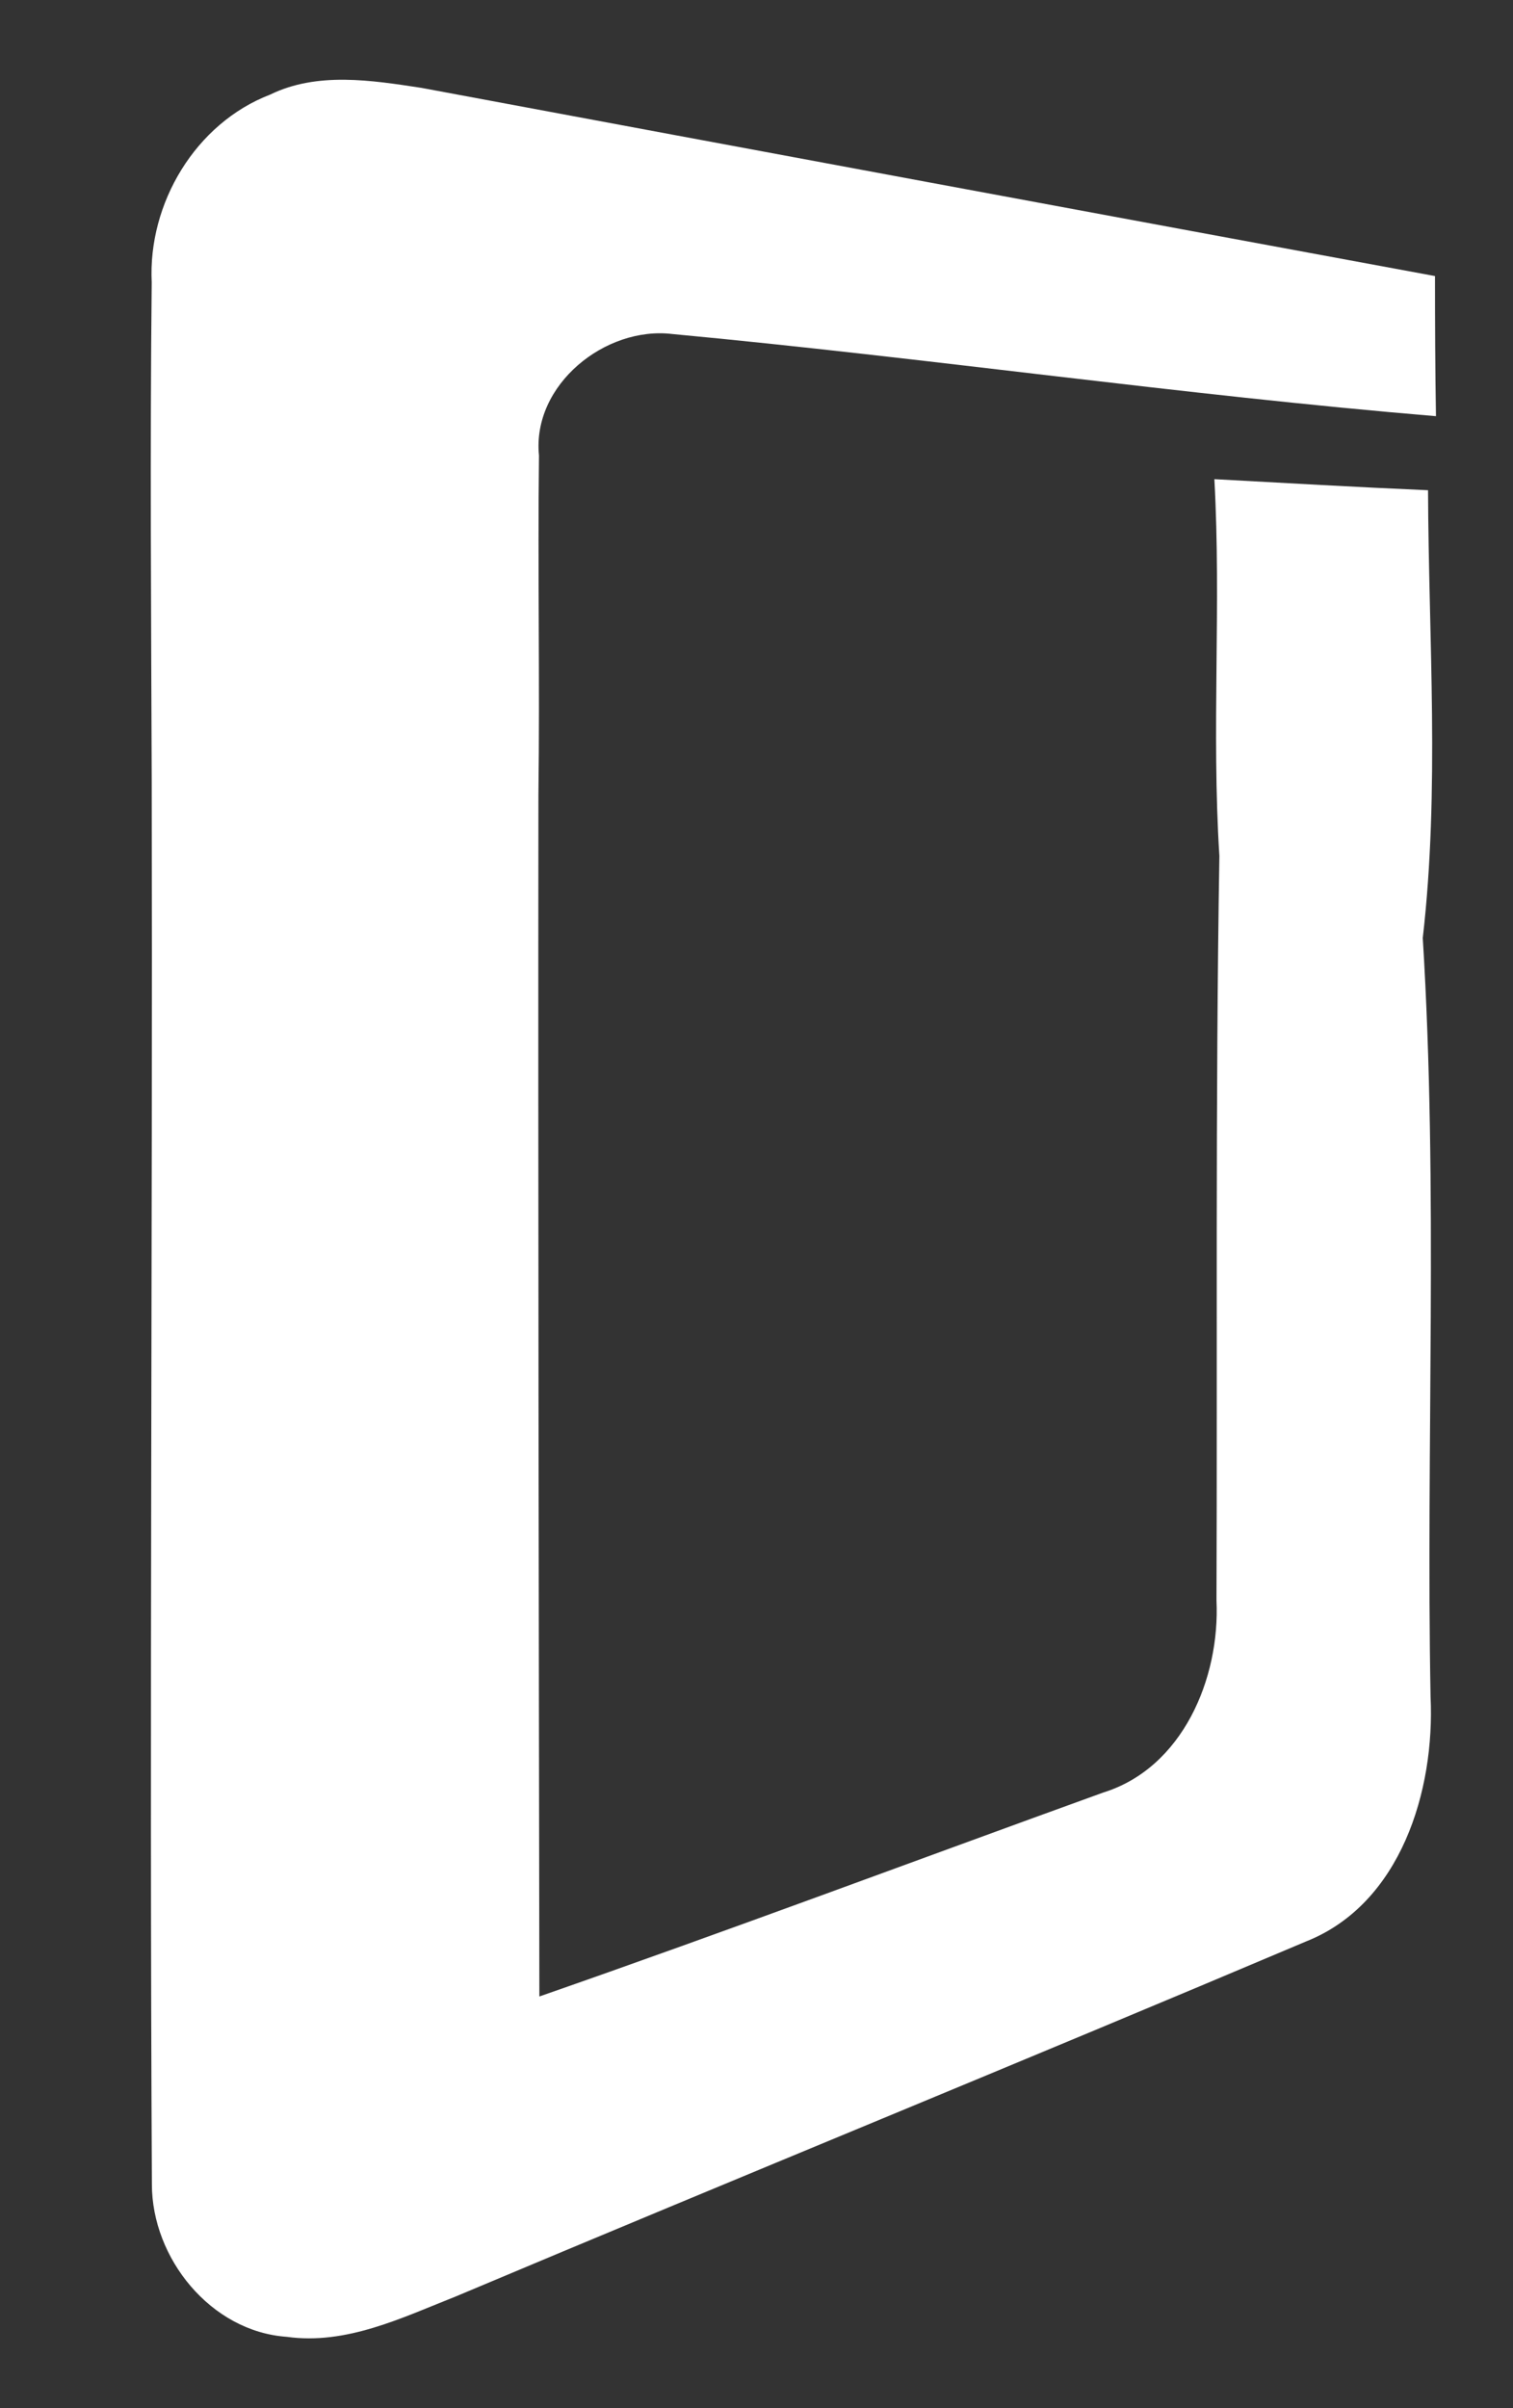
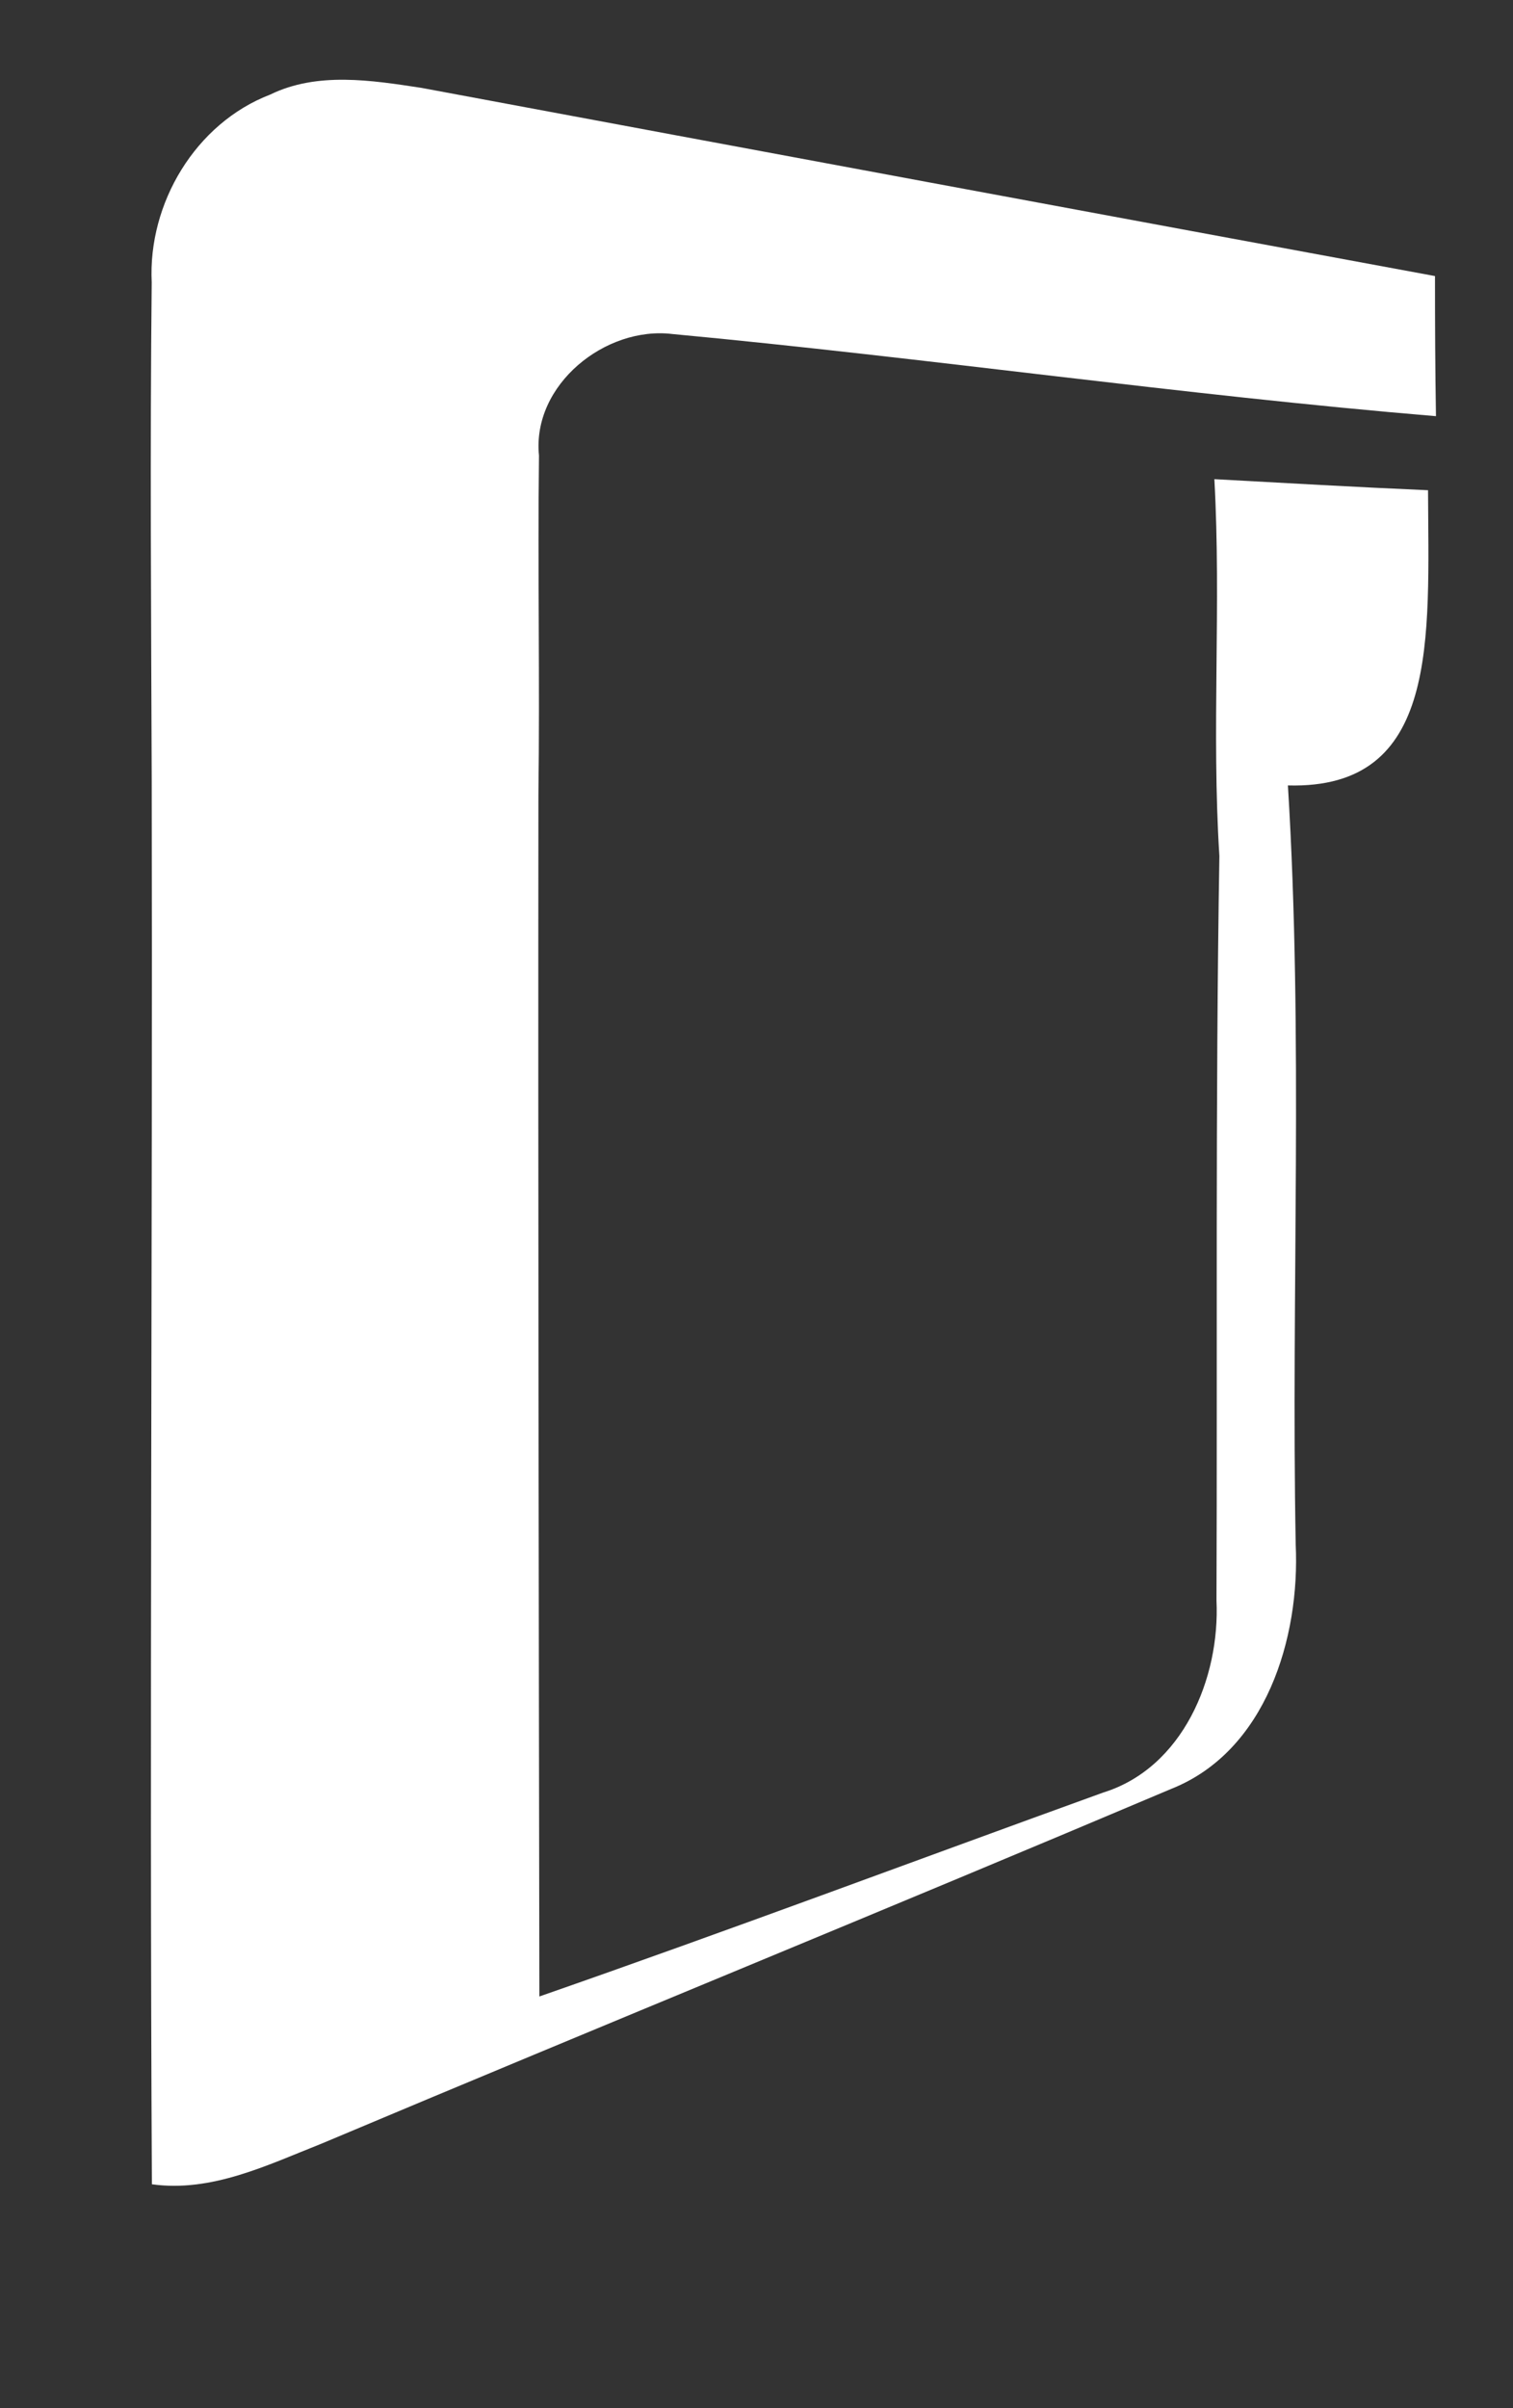
<svg xmlns="http://www.w3.org/2000/svg" version="1.1" id="Layer_1" x="0px" y="0px" width="154px" height="245px" viewBox="0 0 154 245" enable-background="new 0 0 154 245" xml:space="preserve">
  <rect x="0" y="0" width="154" height="245" fill="#333333" stroke="none" />
-   <path fill="#ffffff" d="M145.352,49.874c-7.258-0.313-14.516-0.729-21.748-1.125c0.708,12.761-0.301,25.58,0.51,38.335  c-0.416,25.242-0.199,50.501-0.295,75.743c0.372,7.908-3.434,17.032-11.534,19.543c-19.127,6.916-38.176,14.06-57.385,20.746  c-0.059-40.741-0.139-81.5-0.097-122.243c0.155-11.516-0.081-23.034,0.058-34.529c-0.728-7.195,6.76-13.191,13.586-12.36  c25.929,2.425,51.741,6.191,77.712,8.357c-0.079-4.751-0.098-9.5-0.098-14.255C111.67,21.74,77.28,15.349,42.891,8.939  c-5.067-0.771-10.591-1.658-15.402,0.689c-7.591,2.918-12.443,11.063-12.047,19.107c-0.179,16.842-0.059,33.7,0,50.561  c0.096,47.642-0.237,95.281,0.018,142.926c0,7.534,5.995,14.981,13.727,15.52c6.071,0.85,11.771-1.959,17.254-4.128  c28.79-12.124,57.735-23.92,86.507-36.101c9.642-3.83,13.113-15.364,12.661-24.886c-0.474-25.716,0.79-51.543-0.793-77.199  C146.552,80.324,145.408,65.041,145.352,49.874z" />
+   <path fill="#ffffff" d="M145.352,49.874c-7.258-0.313-14.516-0.729-21.748-1.125c0.708,12.761-0.301,25.58,0.51,38.335  c-0.416,25.242-0.199,50.501-0.295,75.743c0.372,7.908-3.434,17.032-11.534,19.543c-19.127,6.916-38.176,14.06-57.385,20.746  c-0.059-40.741-0.139-81.5-0.097-122.243c0.155-11.516-0.081-23.034,0.058-34.529c-0.728-7.195,6.76-13.191,13.586-12.36  c25.929,2.425,51.741,6.191,77.712,8.357c-0.079-4.751-0.098-9.5-0.098-14.255C111.67,21.74,77.28,15.349,42.891,8.939  c-5.067-0.771-10.591-1.658-15.402,0.689c-7.591,2.918-12.443,11.063-12.047,19.107c-0.179,16.842-0.059,33.7,0,50.561  c0.096,47.642-0.237,95.281,0.018,142.926c6.071,0.85,11.771-1.959,17.254-4.128  c28.79-12.124,57.735-23.92,86.507-36.101c9.642-3.83,13.113-15.364,12.661-24.886c-0.474-25.716,0.79-51.543-0.793-77.199  C146.552,80.324,145.408,65.041,145.352,49.874z" />
</svg>